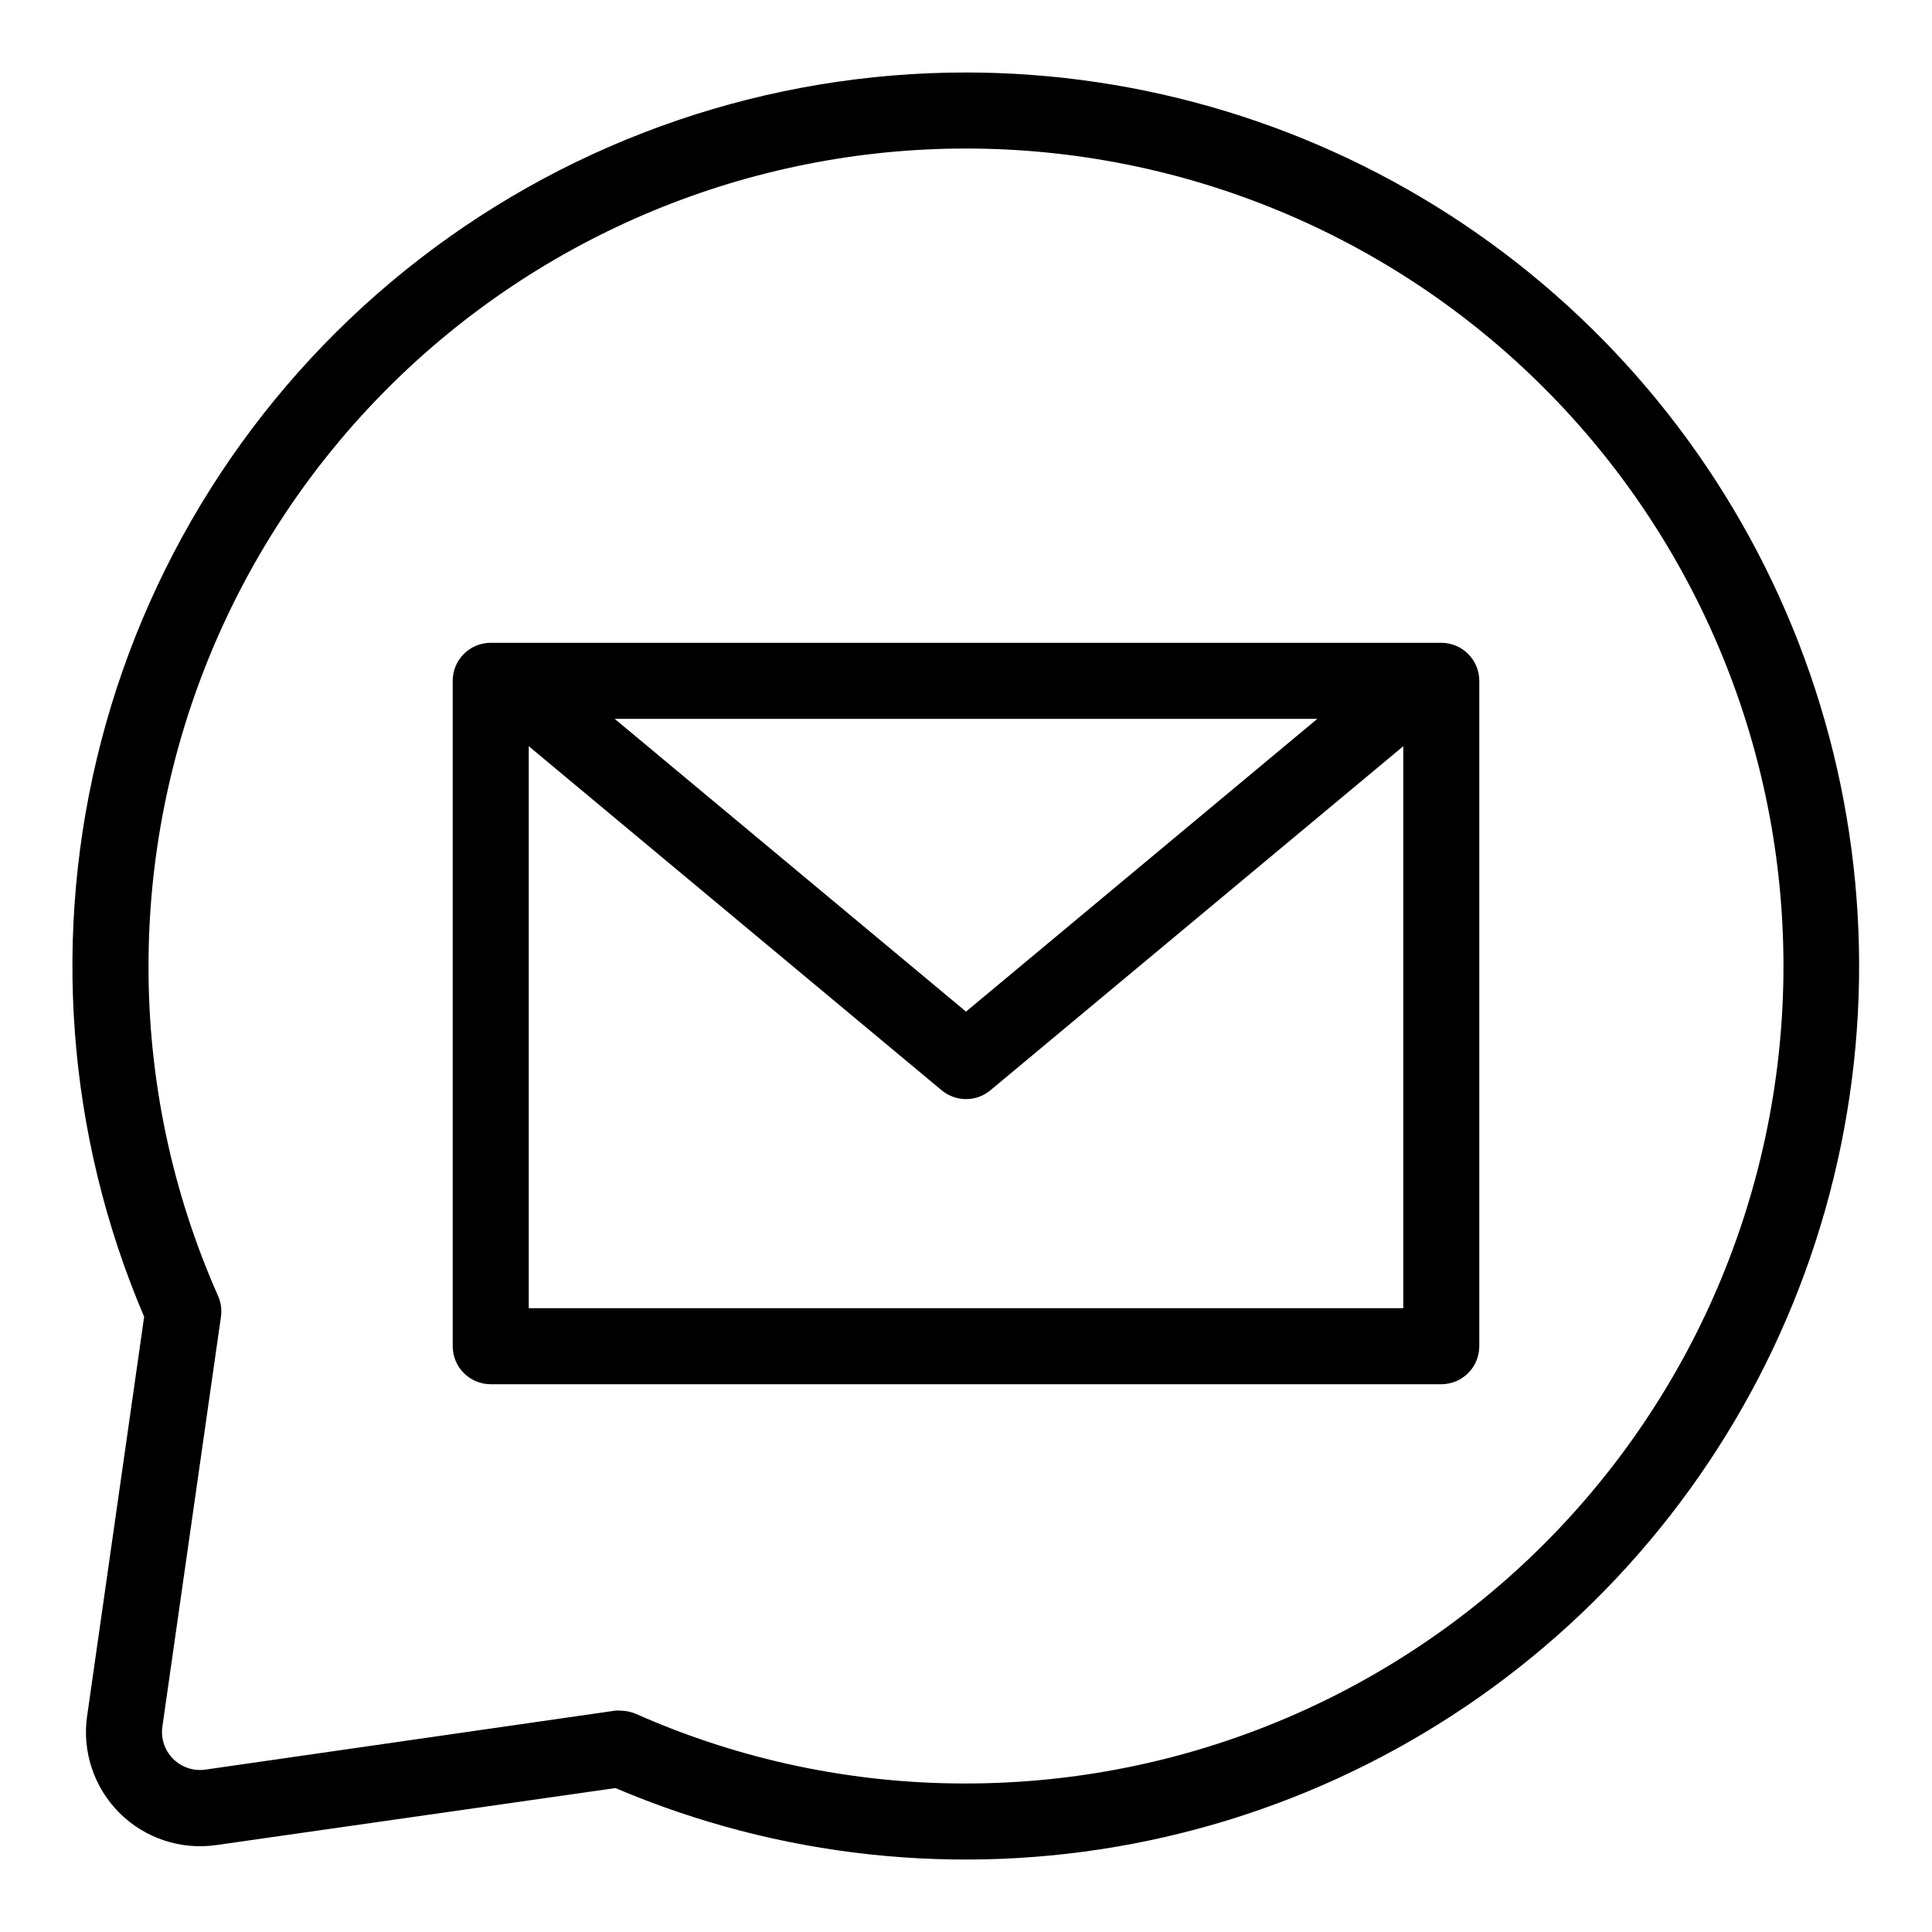
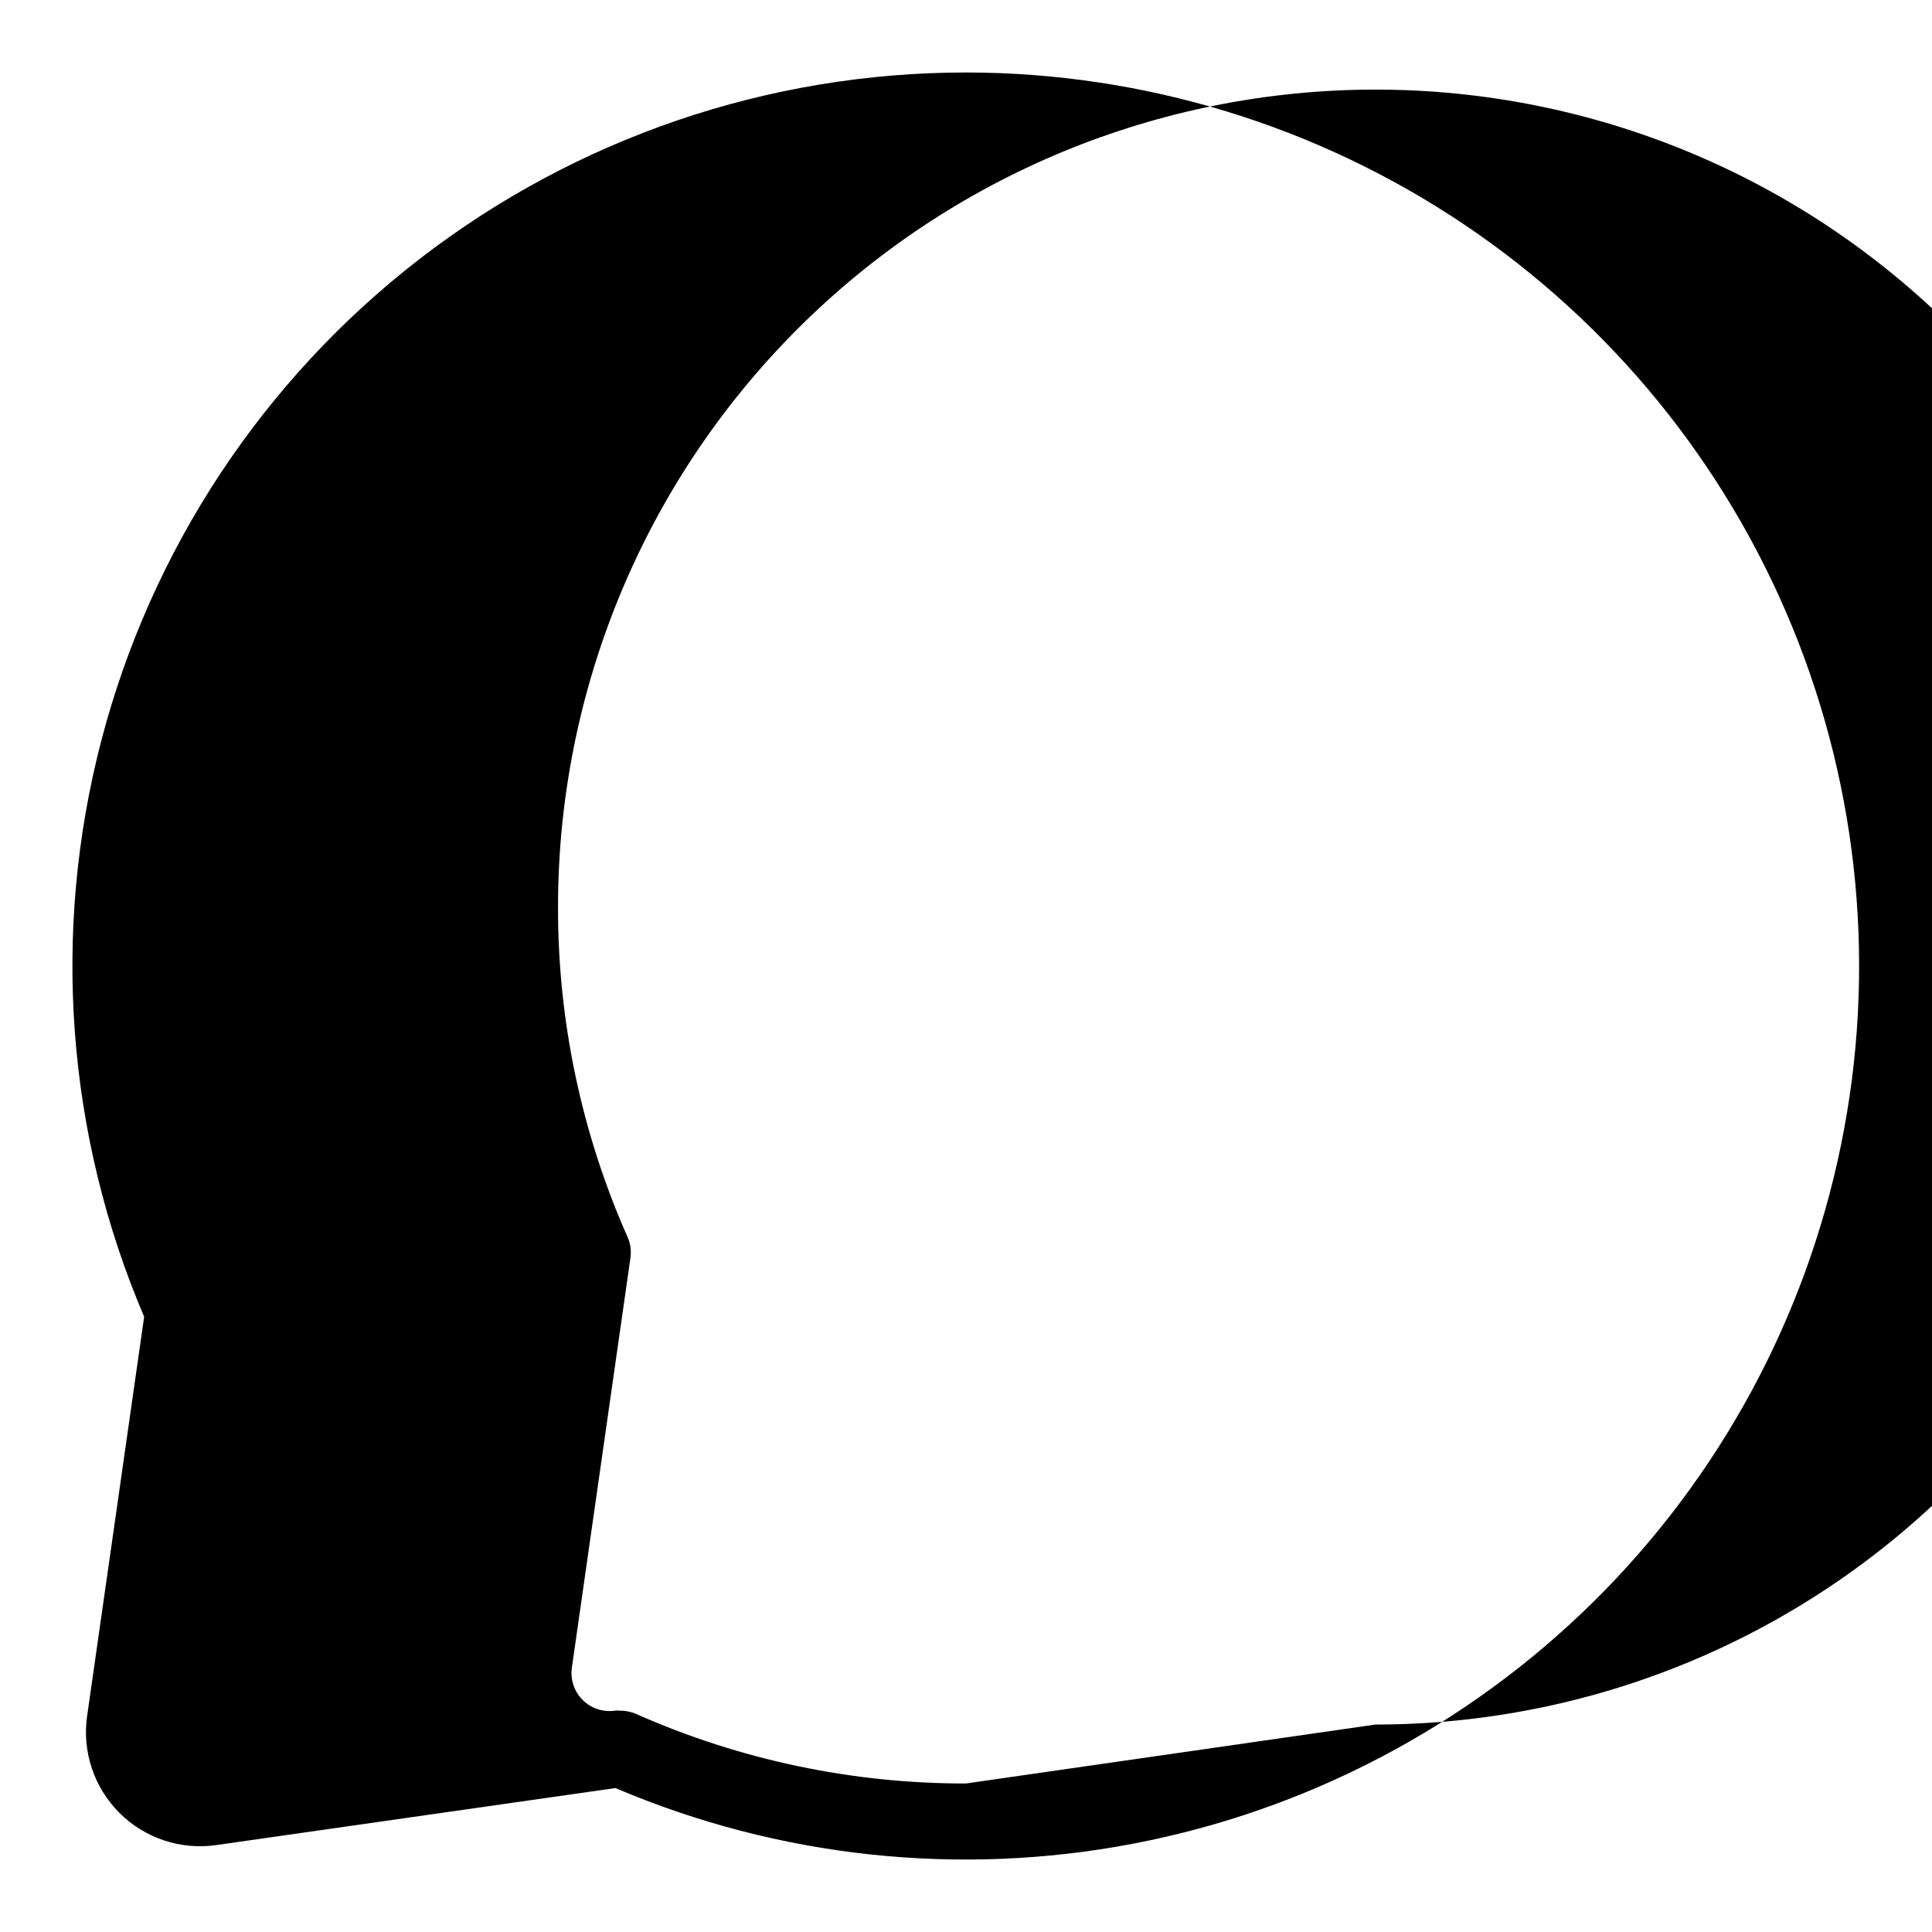
<svg xmlns="http://www.w3.org/2000/svg" fill="#000000" width="800px" height="800px" version="1.1" viewBox="144 144 512 512">
  <g>
-     <path d="m400 163.21c-52.418-0.004-103.36 17.387-144.83 49.441-41.469 32.059-71.133 76.969-84.34 127.7-13.207 50.723-9.207 104.4 11.371 152.61l-15.113 105.8-0.004-0.004c-1.348 9.422 1.82 18.93 8.551 25.66 6.731 6.731 16.238 9.898 25.66 8.551l105.8-15.113c43.203 18.402 90.906 23.547 137.04 14.773 46.137-8.773 88.621-31.07 122.05-64.047 33.434-32.98 56.305-75.156 65.707-121.17 9.402-46.012 4.91-93.777-12.902-137.23-17.816-43.453-48.148-80.625-87.141-106.8-38.996-26.168-84.891-40.152-131.85-40.172zm0 453.43c-30.125 0.051-59.926-6.231-87.461-18.441-1.289-0.559-2.68-0.848-4.082-0.855-0.488-0.051-0.977-0.051-1.461 0l-108.52 15.617c-3.156 0.465-6.34-0.59-8.594-2.844-2.254-2.25-3.309-5.438-2.844-8.59l15.516-108.57c0.266-1.867 0.004-3.769-0.754-5.492-12.215-27.539-18.496-57.34-18.441-87.461 0-57.457 22.824-112.56 63.453-153.19s95.73-63.453 153.19-63.453c57.453 0 112.56 22.824 153.18 63.453 40.629 40.629 63.453 95.73 63.453 153.19 0 57.453-22.824 112.56-63.453 153.18-40.625 40.629-95.73 63.453-153.18 63.453z" />
-     <path d="m525.95 314.35h-251.9c-5.566 0-10.078 4.512-10.078 10.074v176.34c0 2.672 1.062 5.234 2.953 7.125 1.891 1.887 4.453 2.949 7.125 2.949h251.9c2.676 0 5.238-1.062 7.125-2.949 1.891-1.891 2.953-4.453 2.953-7.125v-176.34c0-2.672-1.062-5.234-2.953-7.125-1.887-1.887-4.449-2.949-7.125-2.949zm-32.848 20.152-93.102 77.586-93.105-77.586zm-208.98 156.18v-148.93l109.43 91.191h0.004c3.734 3.109 9.16 3.109 12.898 0l109.43-91.191v148.93z" />
+     <path d="m400 163.21c-52.418-0.004-103.36 17.387-144.83 49.441-41.469 32.059-71.133 76.969-84.34 127.7-13.207 50.723-9.207 104.4 11.371 152.61l-15.113 105.8-0.004-0.004c-1.348 9.422 1.82 18.93 8.551 25.66 6.731 6.731 16.238 9.898 25.66 8.551l105.8-15.113c43.203 18.402 90.906 23.547 137.04 14.773 46.137-8.773 88.621-31.07 122.05-64.047 33.434-32.98 56.305-75.156 65.707-121.17 9.402-46.012 4.91-93.777-12.902-137.23-17.816-43.453-48.148-80.625-87.141-106.8-38.996-26.168-84.891-40.152-131.85-40.172zm0 453.43c-30.125 0.051-59.926-6.231-87.461-18.441-1.289-0.559-2.68-0.848-4.082-0.855-0.488-0.051-0.977-0.051-1.461 0c-3.156 0.465-6.34-0.59-8.594-2.844-2.254-2.25-3.309-5.438-2.844-8.59l15.516-108.57c0.266-1.867 0.004-3.769-0.754-5.492-12.215-27.539-18.496-57.34-18.441-87.461 0-57.457 22.824-112.56 63.453-153.19s95.73-63.453 153.19-63.453c57.453 0 112.56 22.824 153.18 63.453 40.629 40.629 63.453 95.73 63.453 153.19 0 57.453-22.824 112.56-63.453 153.18-40.625 40.629-95.73 63.453-153.18 63.453z" />
  </g>
</svg>